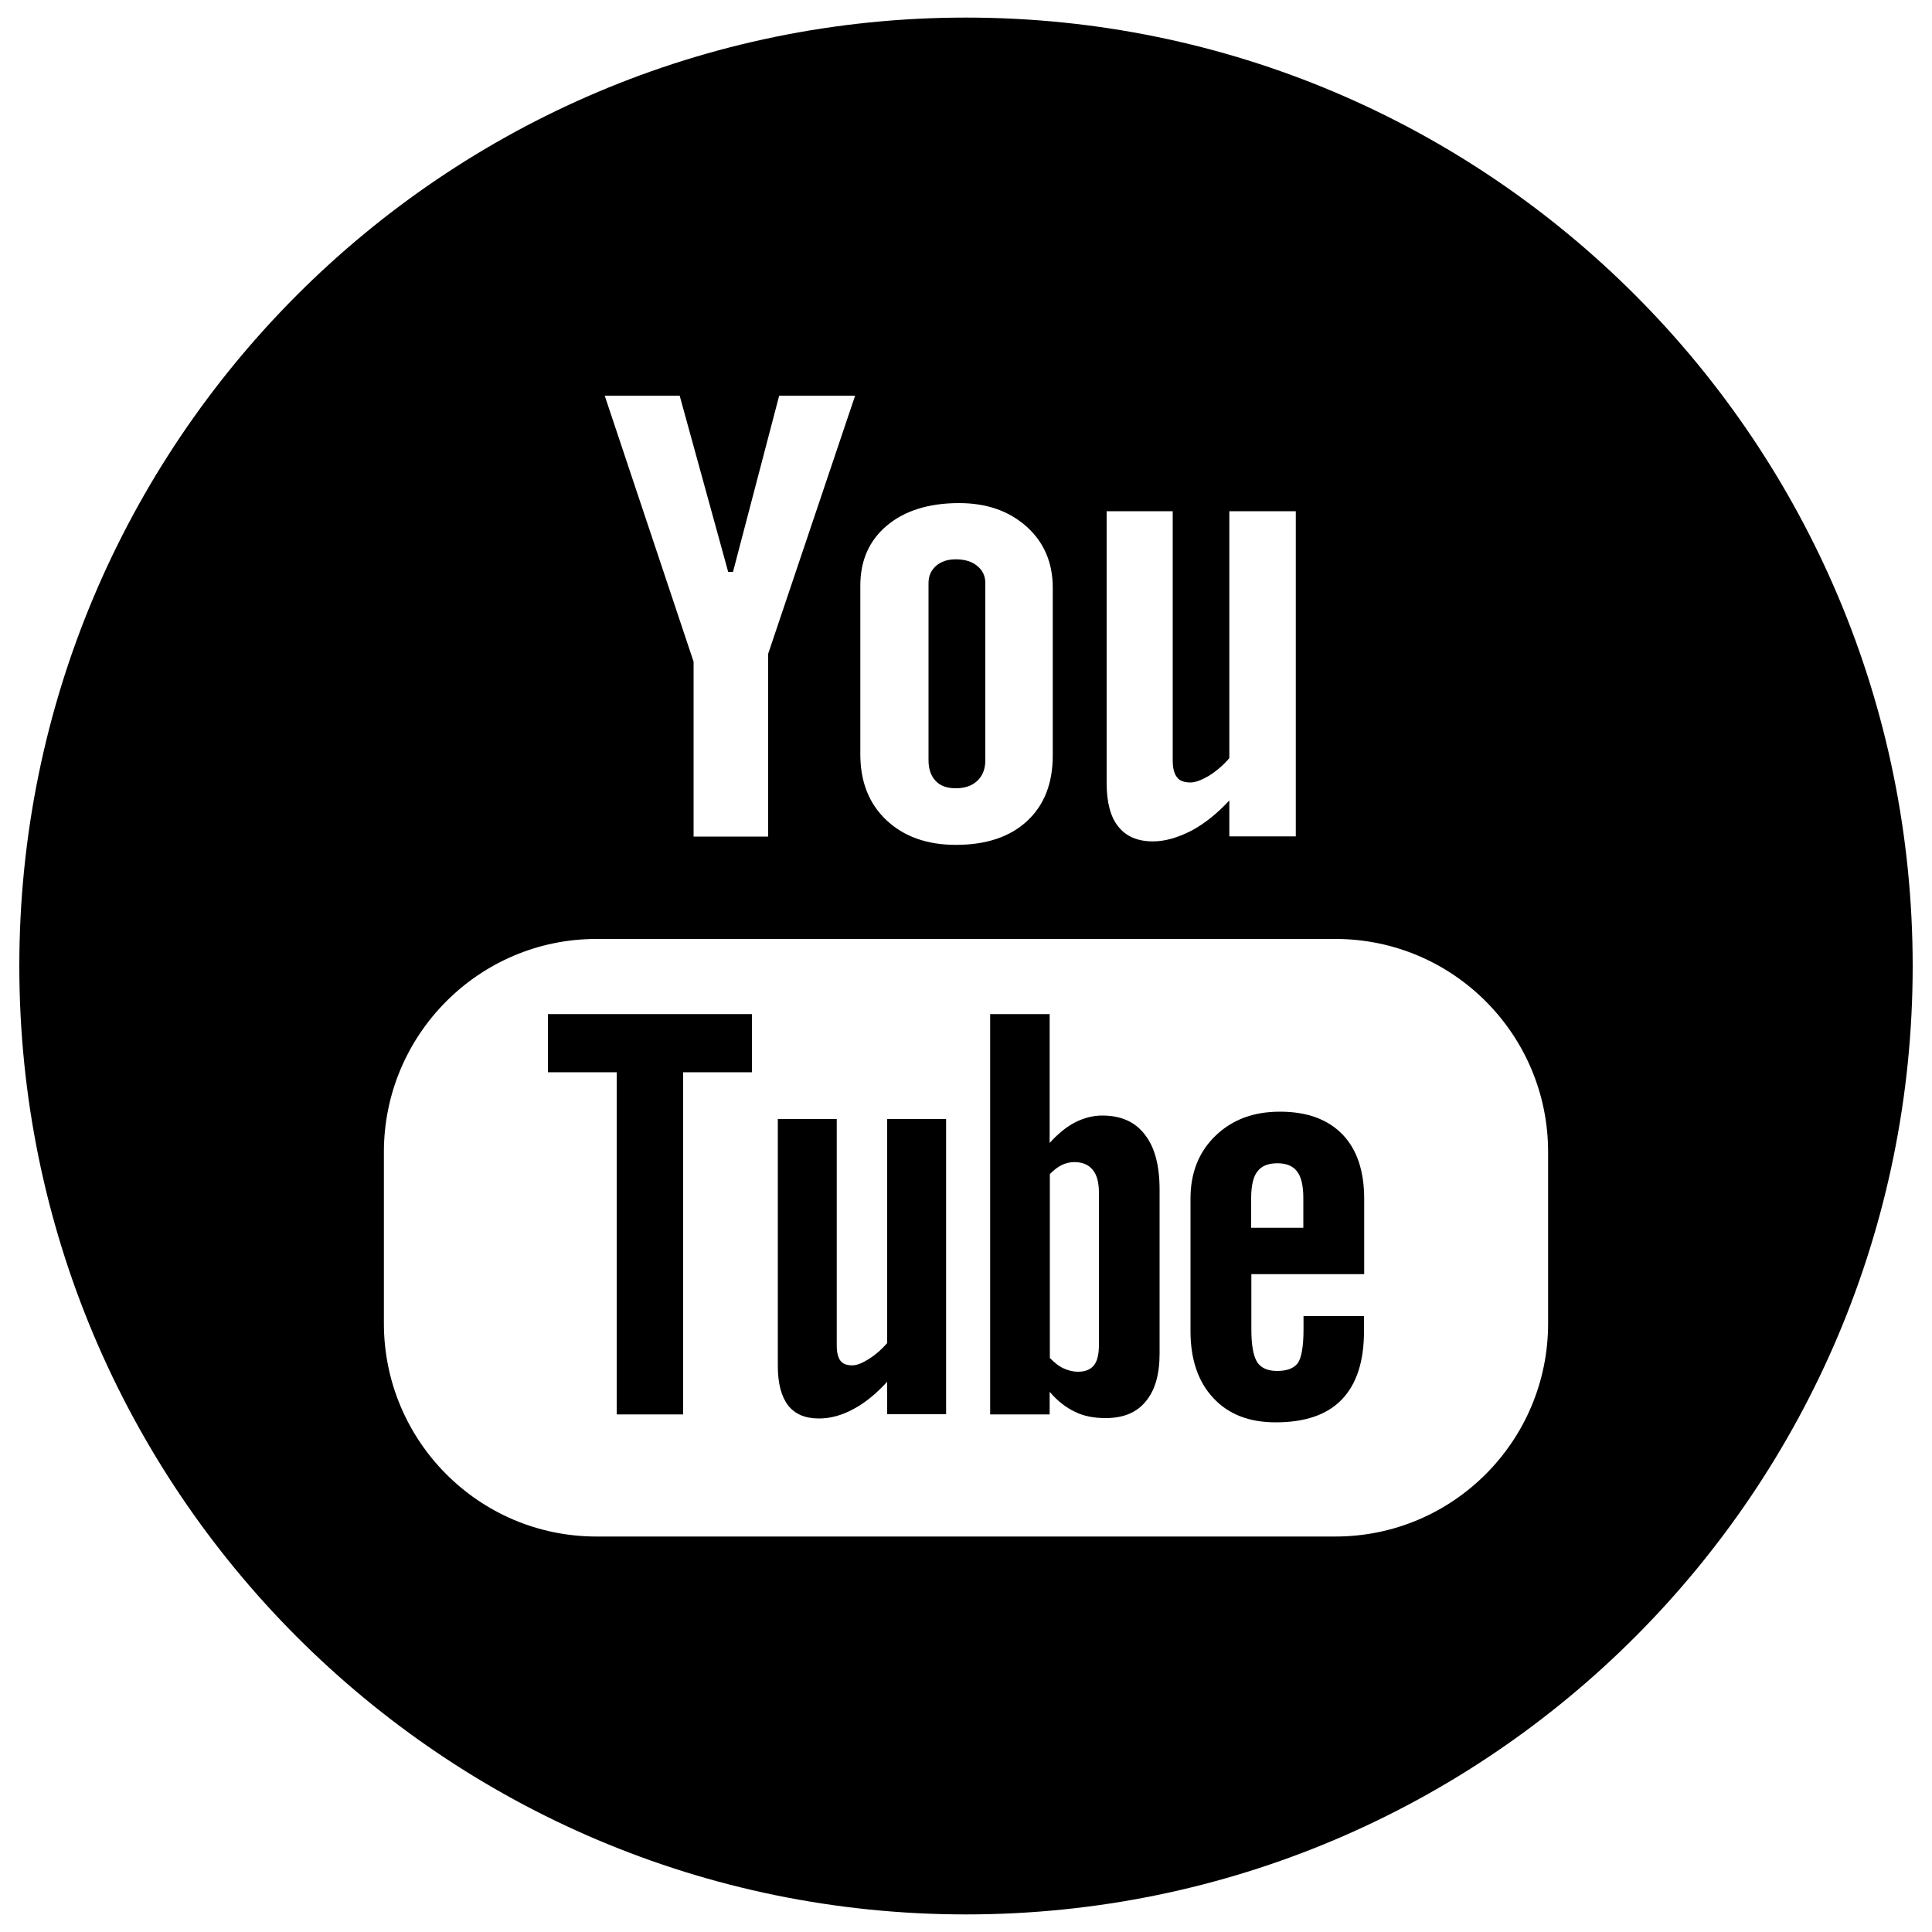
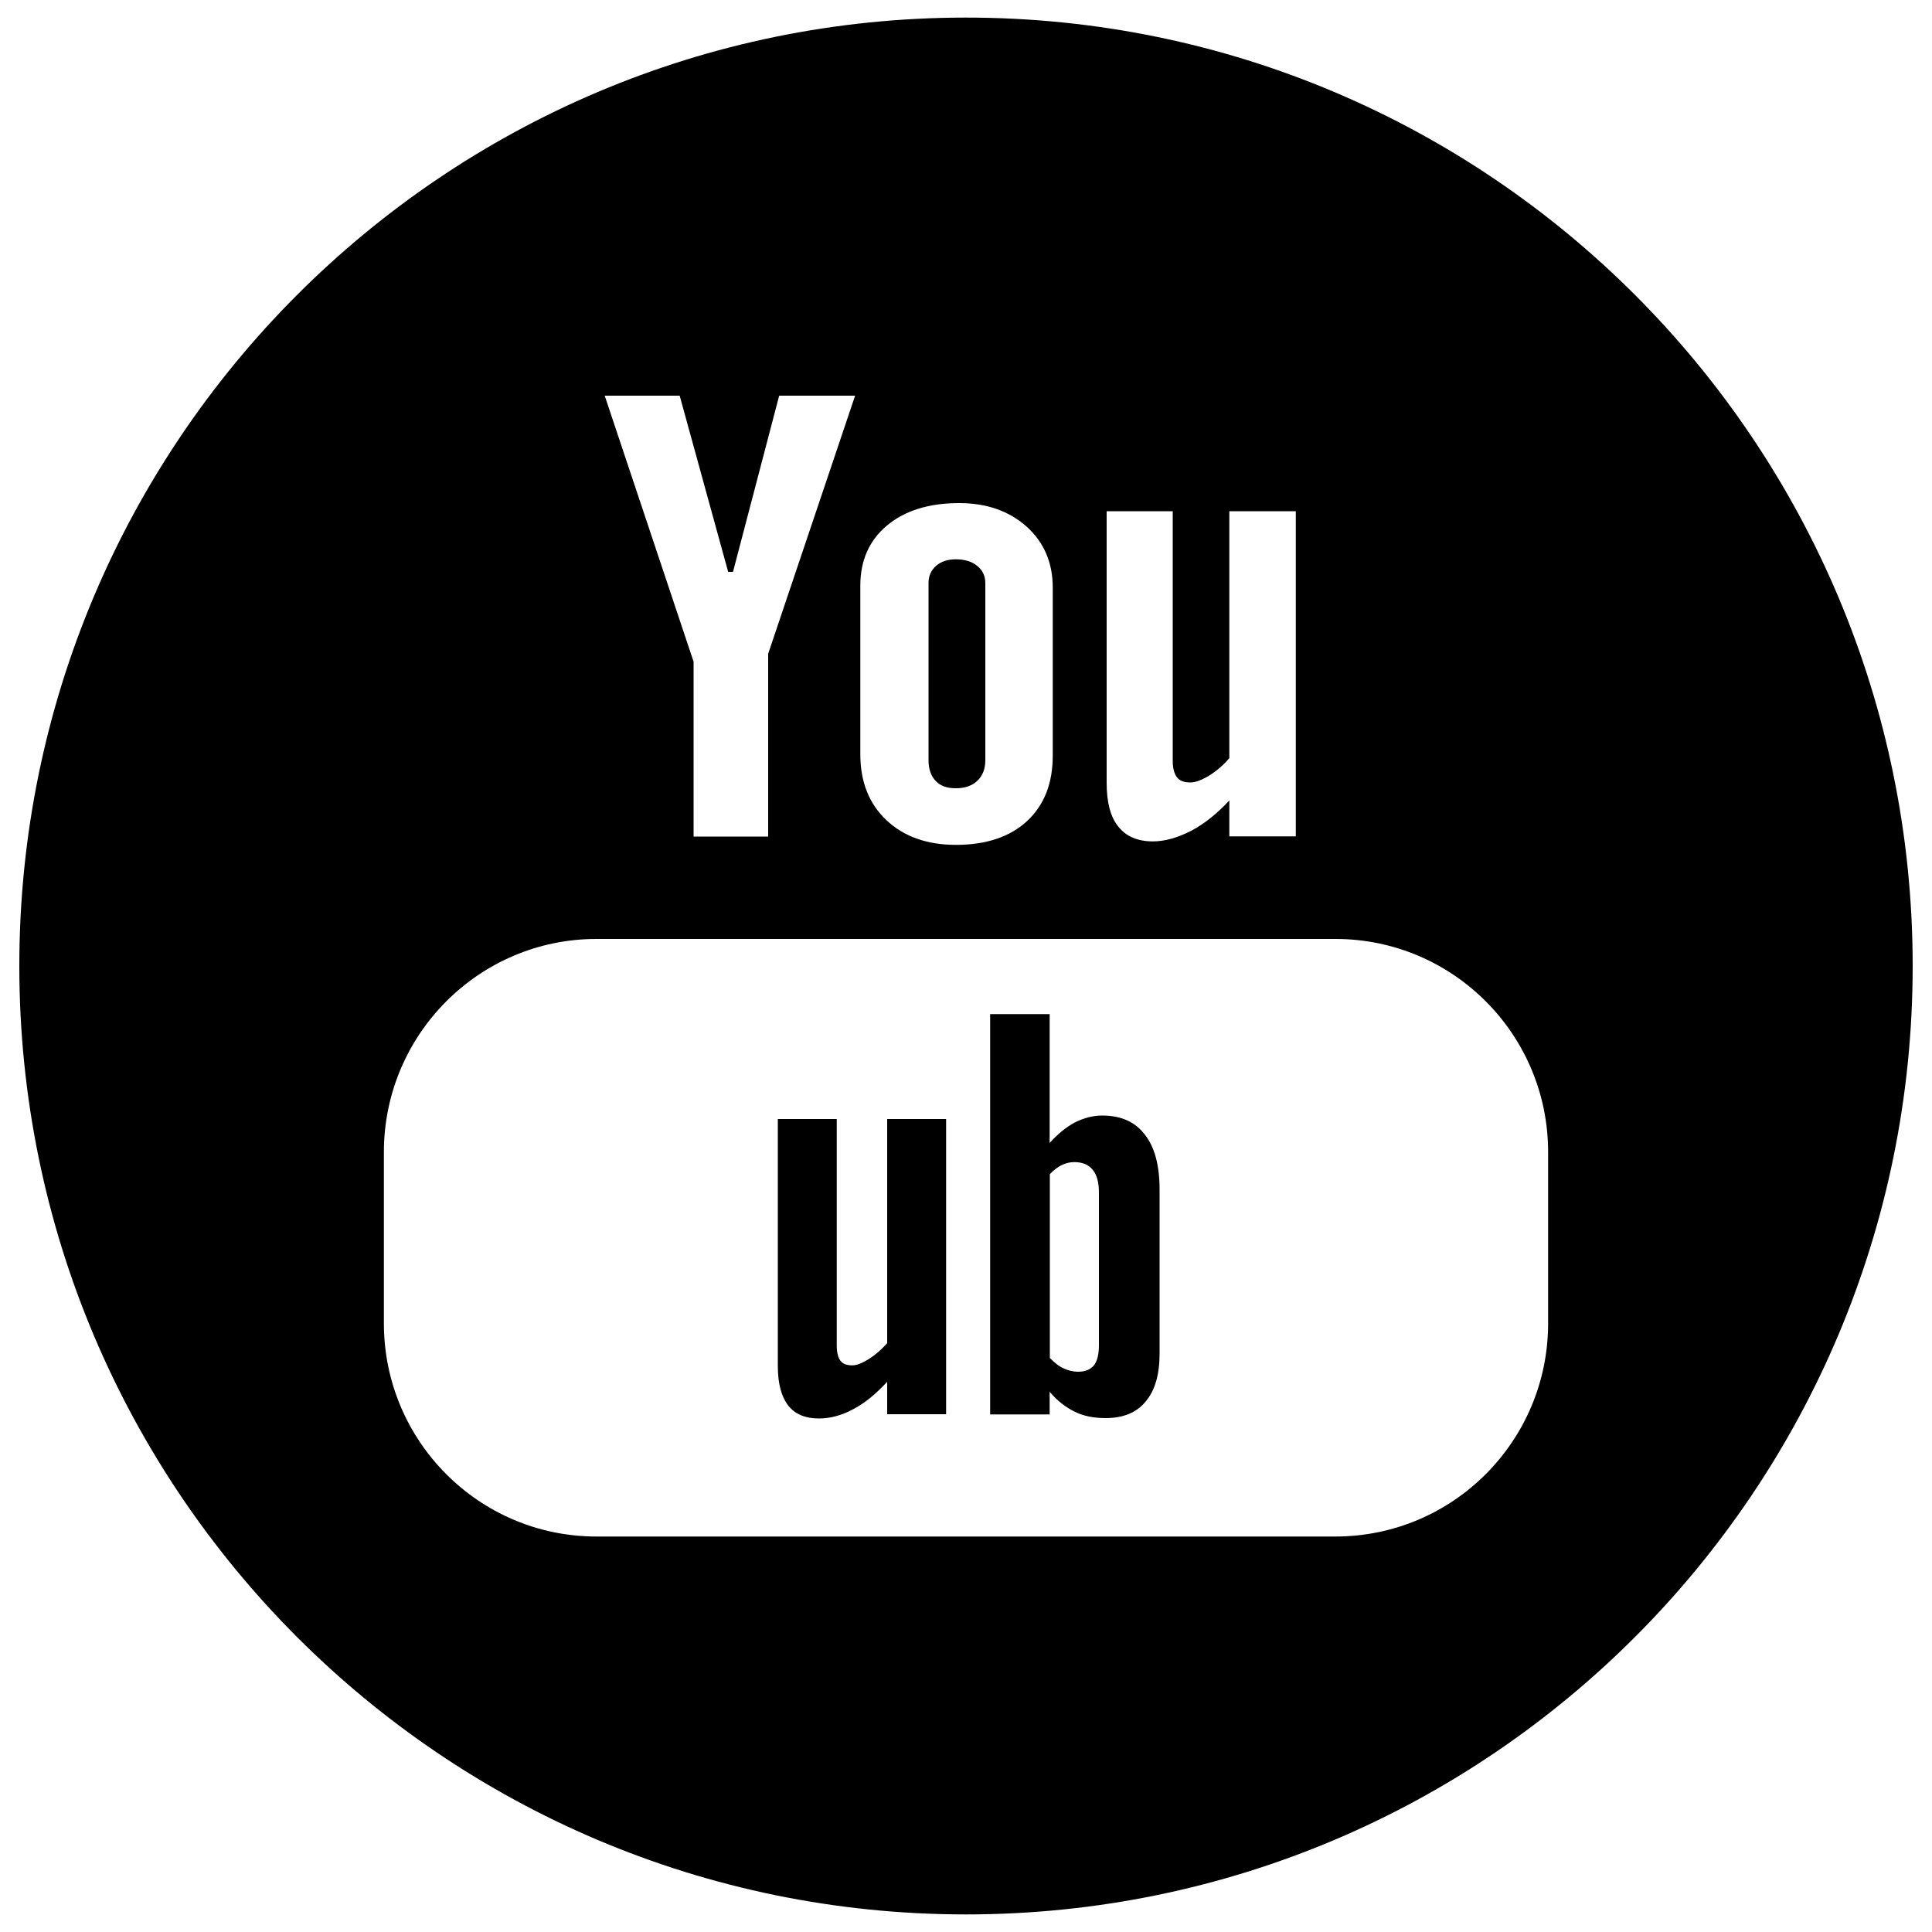
<svg xmlns="http://www.w3.org/2000/svg" version="1.1" x="0px" y="0px" viewBox="0 0 1000 1000" enable-background="new 0 0 1000 1000" xml:space="preserve">
  <g>
    <path d="M494.7,408c4.6,0,8.3-1.2,11.1-3.8c2.8-2.6,4.2-6.2,4.2-10.7v-91.7c0-3.7-1.4-6.6-4.2-8.9c-2.8-2.3-6.5-3.4-11.1-3.4c-4.2,0-7.6,1.1-10.2,3.4c-2.6,2.3-3.9,5.2-3.9,8.9v91.7c0,4.6,1.3,8.2,3.7,10.7C486.7,406.8,490.2,408,494.7,408z" />
    <path d="M570.5,577.4c-4.8,0-9.4,1.2-14.2,3.6c-4.5,2.4-8.9,6-13,10.6v-66.7h-30.8v207.2h30.8v-11.7c4,4.7,8.4,8.1,13,10.3c4.6,2.3,9.9,3.3,16,3.3c9,0,16-2.8,20.7-8.6c4.9-5.8,7.2-14.1,7.2-24.8v-84.8c0-12.5-2.5-22.1-7.7-28.6C587.5,580.6,580.1,577.4,570.5,577.4z M568.8,696.2c0,4.9-0.9,8.4-2.6,10.5c-1.8,2.2-4.5,3.3-8.2,3.3c-2.6,0-5-0.6-7.4-1.7c-2.4-1-4.8-3-7.2-5.4v-95.2c2.1-2.1,4.1-3.7,6.2-4.7c2.1-1,4.3-1.5,6.5-1.5c4.1,0,7.3,1.3,9.5,4c2.2,2.7,3.2,6.6,3.2,11.8V696.2z" />
-     <path d="M283.6,555h35.6v177.1h34.4V555h35.6v-30.1H283.6V555z" />
    <path d="M459.1,695.3c-2.9,3.3-6,6-9.5,8.2c-3.4,2.1-6.2,3.2-8.4,3.2c-2.9,0-4.9-0.7-6.2-2.4c-1.2-1.6-1.9-4.2-1.9-7.8V579.2h-30.5V707c0,9.1,1.8,15.8,5.3,20.4c3.6,4.6,8.9,6.8,16,6.8c5.7,0,11.6-1.5,17.7-4.8c6.1-3.2,11.9-8,17.6-14.2v16.8h30.5V579.2h-30.5V695.3z" />
    <path d="M500,9.1C229.4,9.1,10,228.9,10,500c0,271.1,219.4,490.9,490,490.9c270.6,0,490-219.8,490-490.9C990,228.9,770.7,9.1,500,9.1z M572.7,264.6H607v129.1c0,4,0.8,6.8,2.2,8.6c1.4,1.9,3.8,2.7,7,2.7c2.5,0,5.7-1.2,9.6-3.5c3.8-2.4,7.4-5.4,10.5-9.1V264.6h34.4v168.3h-34.4v-18.6c-6.3,6.8-12.9,12.1-19.7,15.7c-6.9,3.5-13.4,5.5-19.9,5.5c-7.9,0-13.9-2.6-17.9-7.7c-4-4.9-6-12.5-6-22.5V264.6z M445.3,303.1c0-13,4.6-23.4,13.8-31.1c9.2-7.7,21.7-11.6,37.3-11.6c14.2,0,25.8,4,35,12.2c9,8.1,13.5,18.7,13.5,31.5v87c0,14.4-4.4,25.6-13.3,33.9c-8.9,8.2-21.2,12.3-36.8,12.3c-15,0-27-4.3-36-12.8c-9-8.5-13.5-19.8-13.5-34.1V303.1z M351.8,204.8l25.1,91.2h2.5l23.9-91.2h39.3l-45,133.6v94.6h-38.6v-90.5l-46-137.7L351.8,204.8L351.8,204.8z M801.3,685c0,60.9-49.3,110.3-110.1,110.3H308.7c-60.8,0-110-49.5-110-110.3v-88.7c0-60.8,49.3-110.3,110-110.3h382.5c60.8,0,110.1,49.4,110.1,110.3V685z" />
-     <path d="M662.5,575.4c-13.7,0-24.7,4.1-33.4,12.5c-8.6,8.3-12.9,19.2-12.9,32.4V689c0,14.7,4,26.3,11.8,34.6c7.9,8.5,18.6,12.6,32.3,12.6c15.2,0,26.6-3.9,34.2-11.8c7.7-8,11.5-19.8,11.5-35.4v-7.8h-31.3v6.9c0,9-1.1,14.8-3,17.5c-2.1,2.7-5.6,4-10.7,4c-4.8,0-8.3-1.5-10.3-4.6c-2-3.2-3-8.8-3-16.8v-28.7h58.4v-39c0-14.5-3.8-25.6-11.2-33.3C687.2,579.3,676.5,575.4,662.5,575.4z M674.6,635.5h-27v-15.4c0-6.4,1.1-11.1,3.2-13.7c2.1-2.9,5.6-4.3,10.4-4.3c4.6,0,8.1,1.4,10.2,4.3c2.1,2.7,3.2,7.3,3.2,13.7V635.5L674.6,635.5z" />
  </g>
</svg>